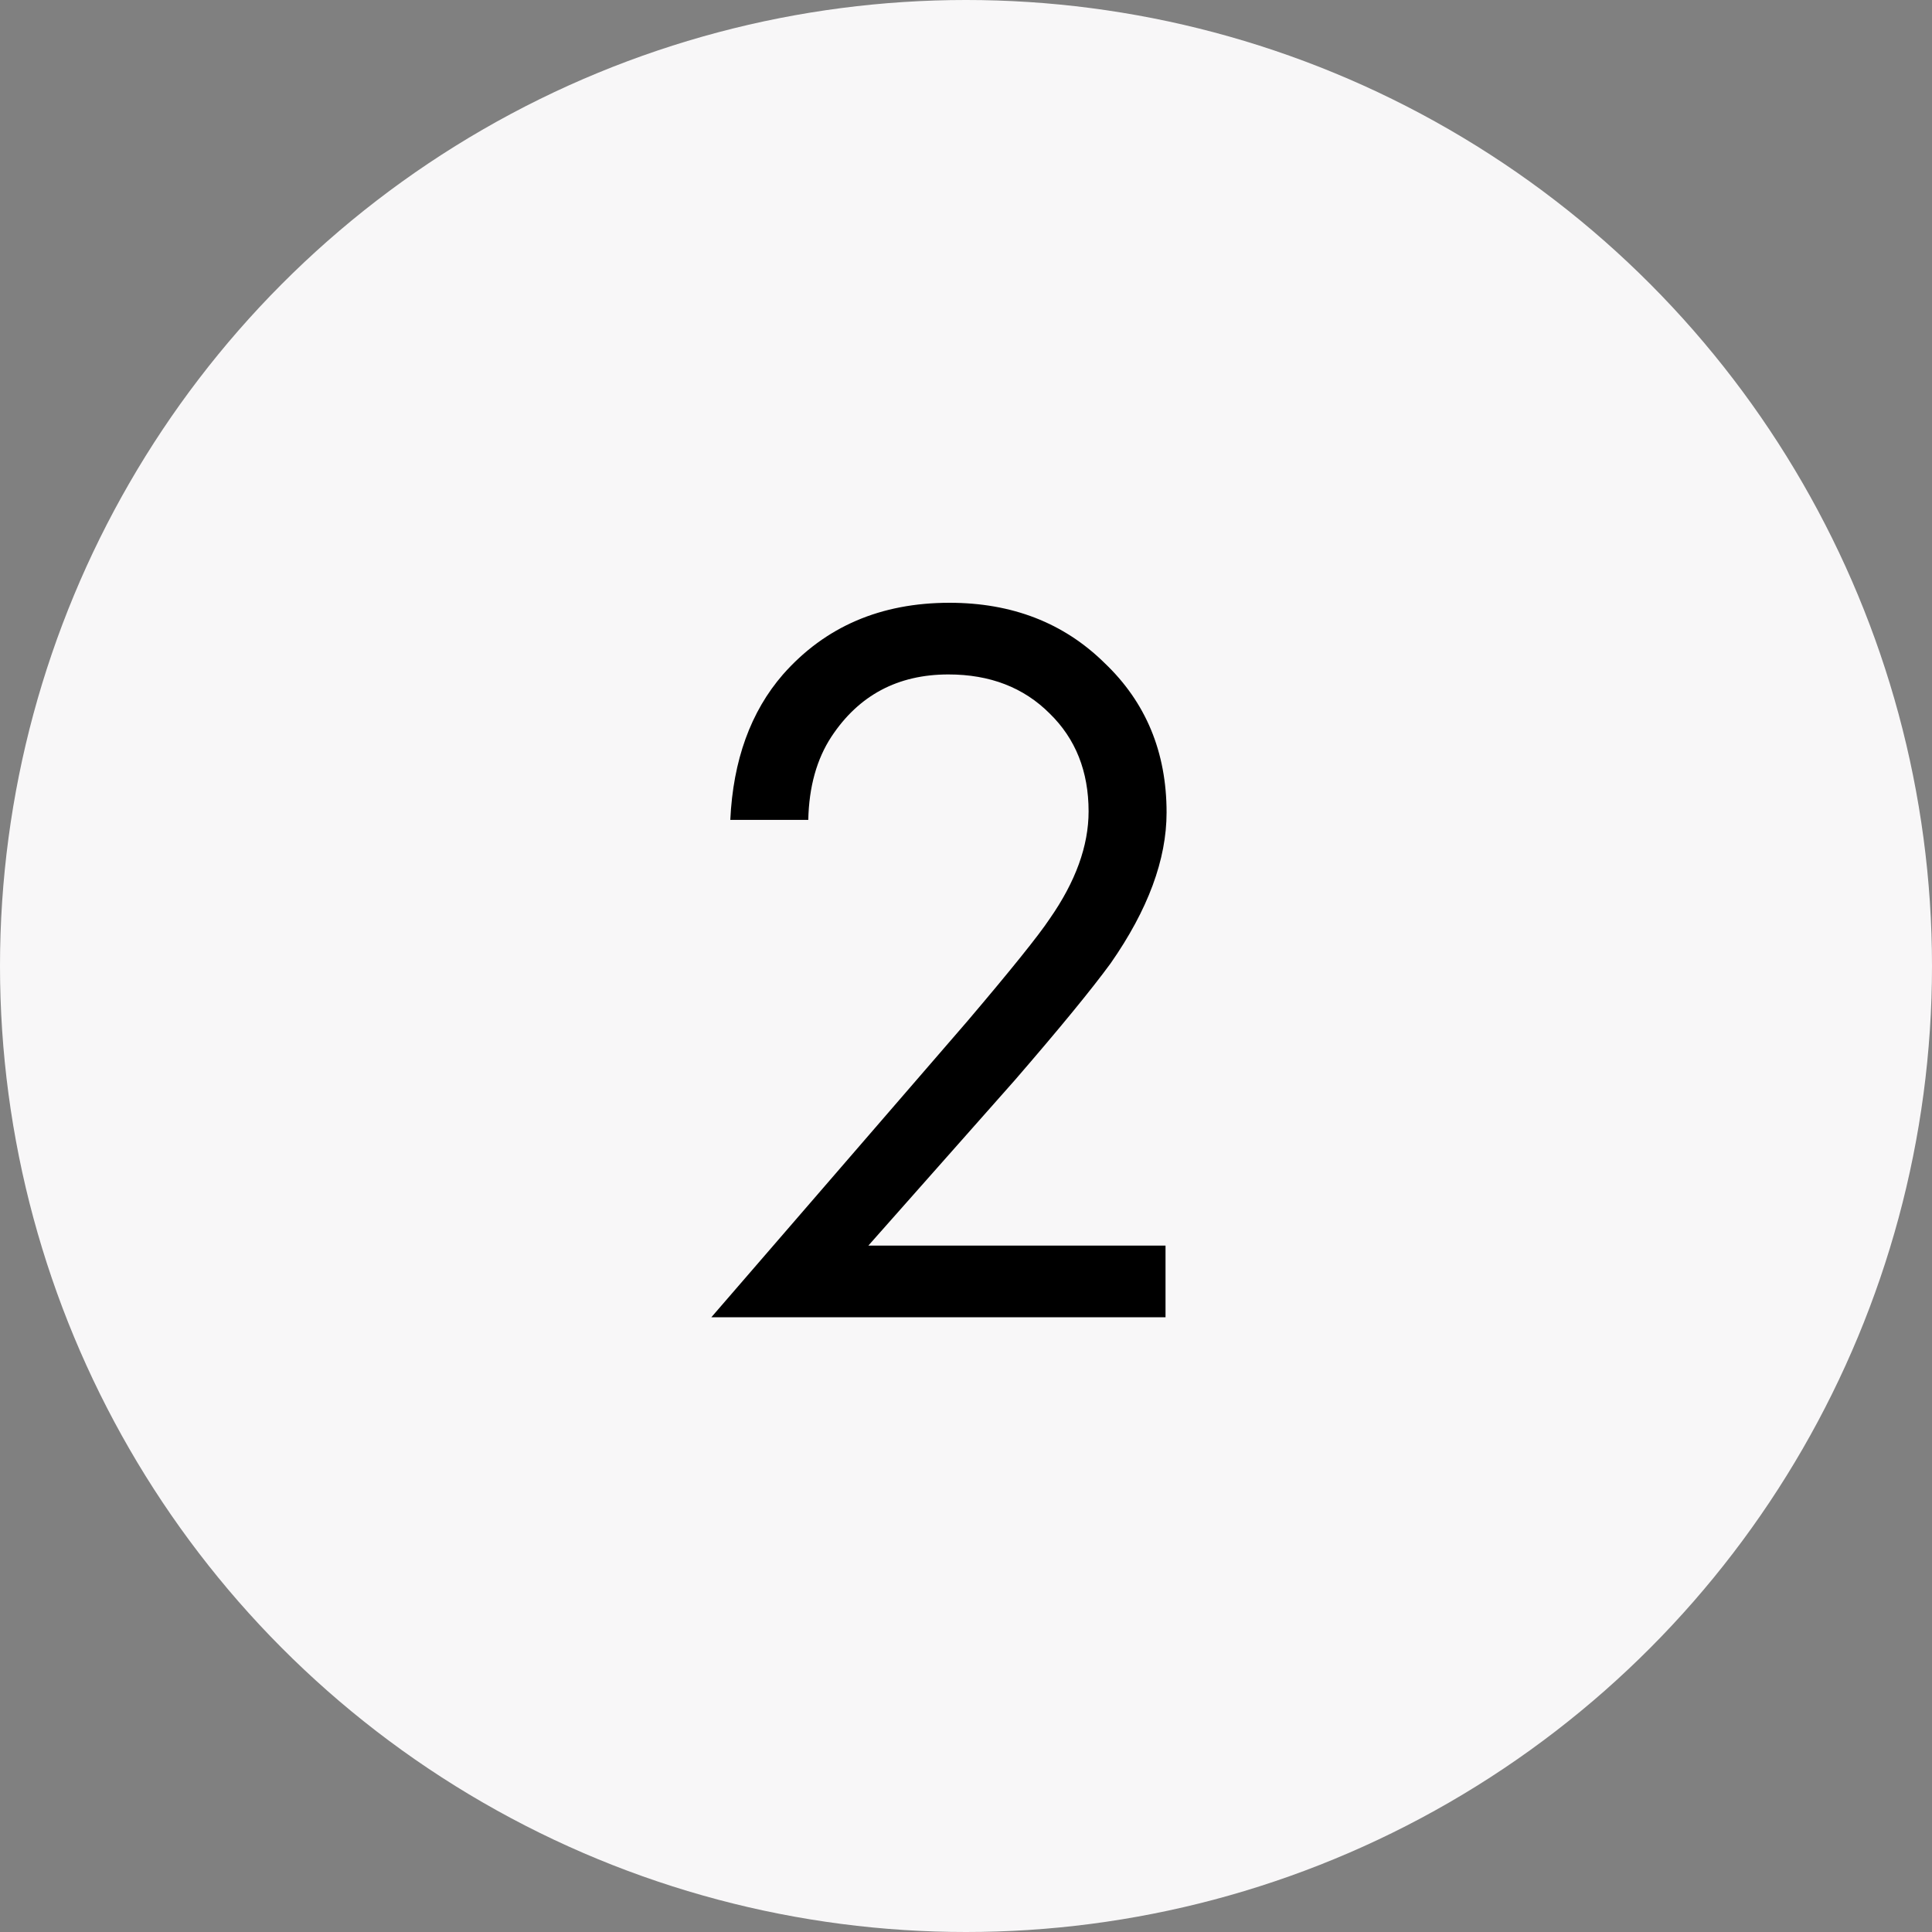
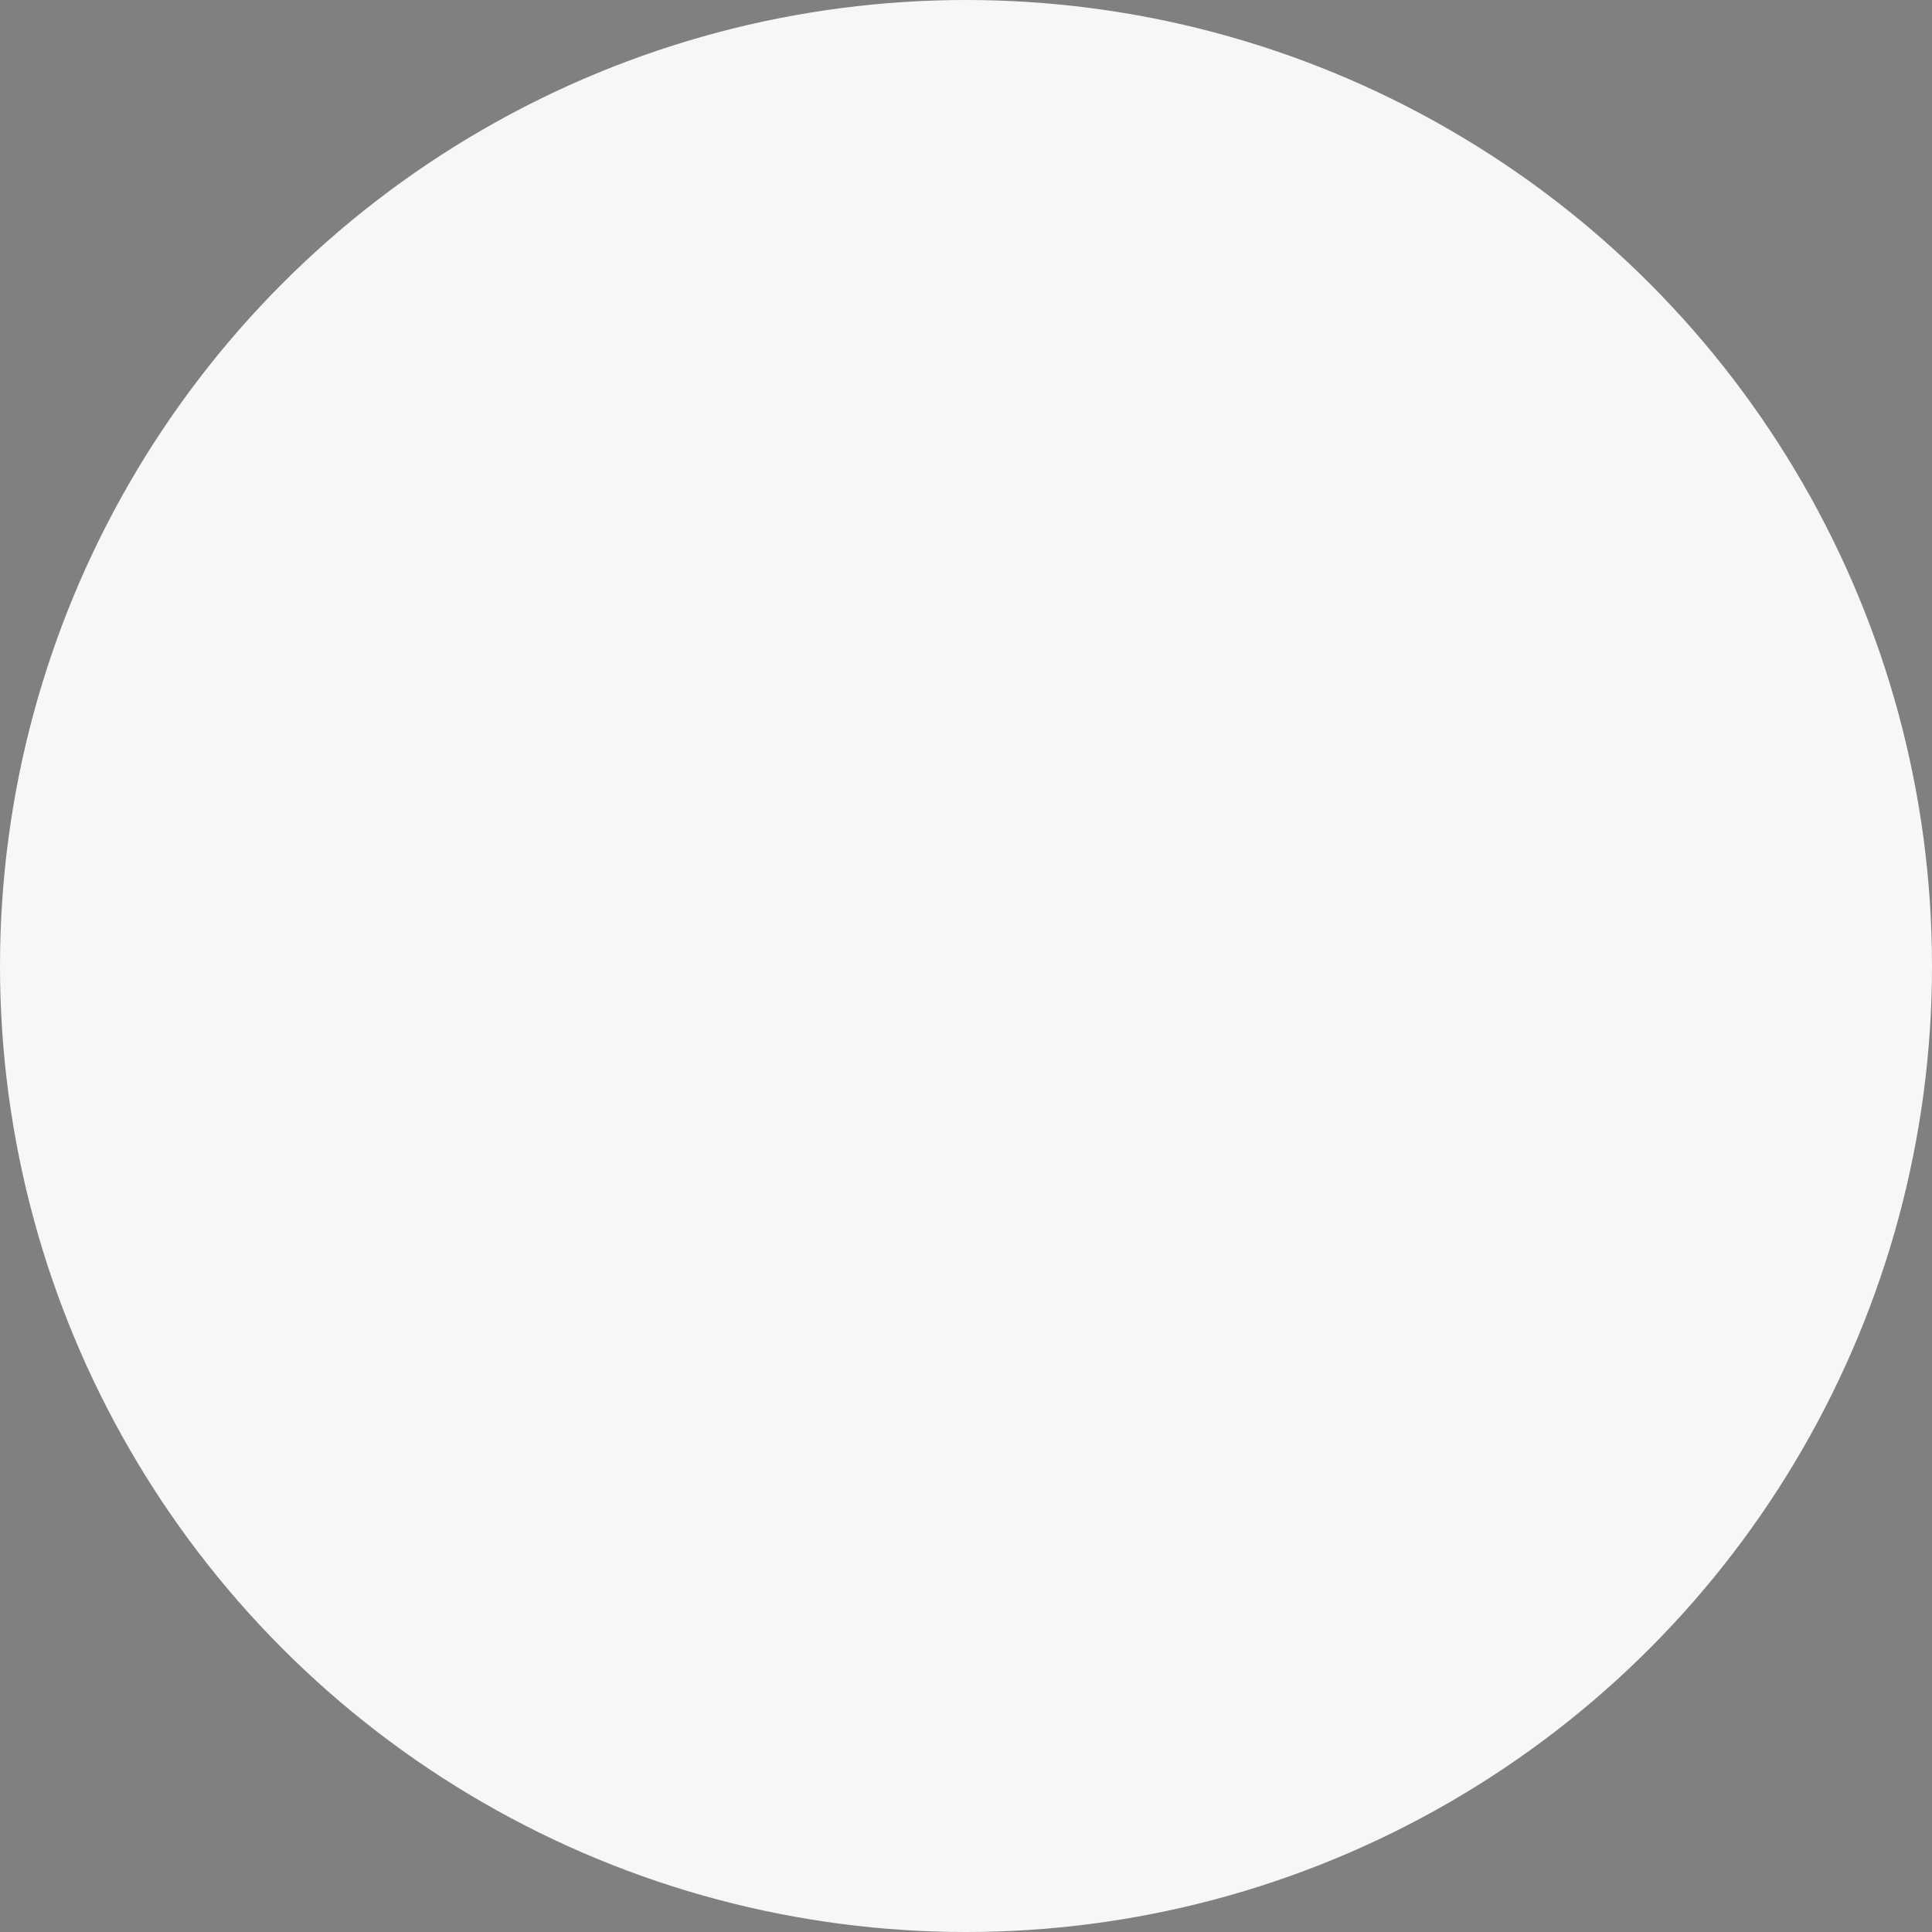
<svg xmlns="http://www.w3.org/2000/svg" width="44" height="44" viewBox="0 0 44 44" fill="none">
  <rect x="0" y="0" width="44" height="44" fill="#808080" stroke="none" />
  <circle cx="22" cy="22" r="22" fill="#F8F7F8" />
-   <path d="M26.544 30H16.2L22.032 23.256C23.024 22.088 23.648 21.312 23.904 20.928C24.496 20.08 24.792 19.264 24.792 18.48C24.792 17.568 24.496 16.824 23.904 16.248C23.312 15.656 22.544 15.36 21.6 15.36C20.448 15.36 19.56 15.832 18.936 16.776C18.6 17.288 18.424 17.92 18.408 18.672H16.632C16.696 17.312 17.096 16.208 17.832 15.36C18.792 14.272 20.056 13.728 21.624 13.728C23.048 13.728 24.224 14.184 25.152 15.096C26.096 15.992 26.568 17.128 26.568 18.504C26.568 19.576 26.144 20.72 25.296 21.936C24.864 22.528 24.136 23.416 23.112 24.6L19.776 28.368H26.544V30Z" fill="black" />
</svg>